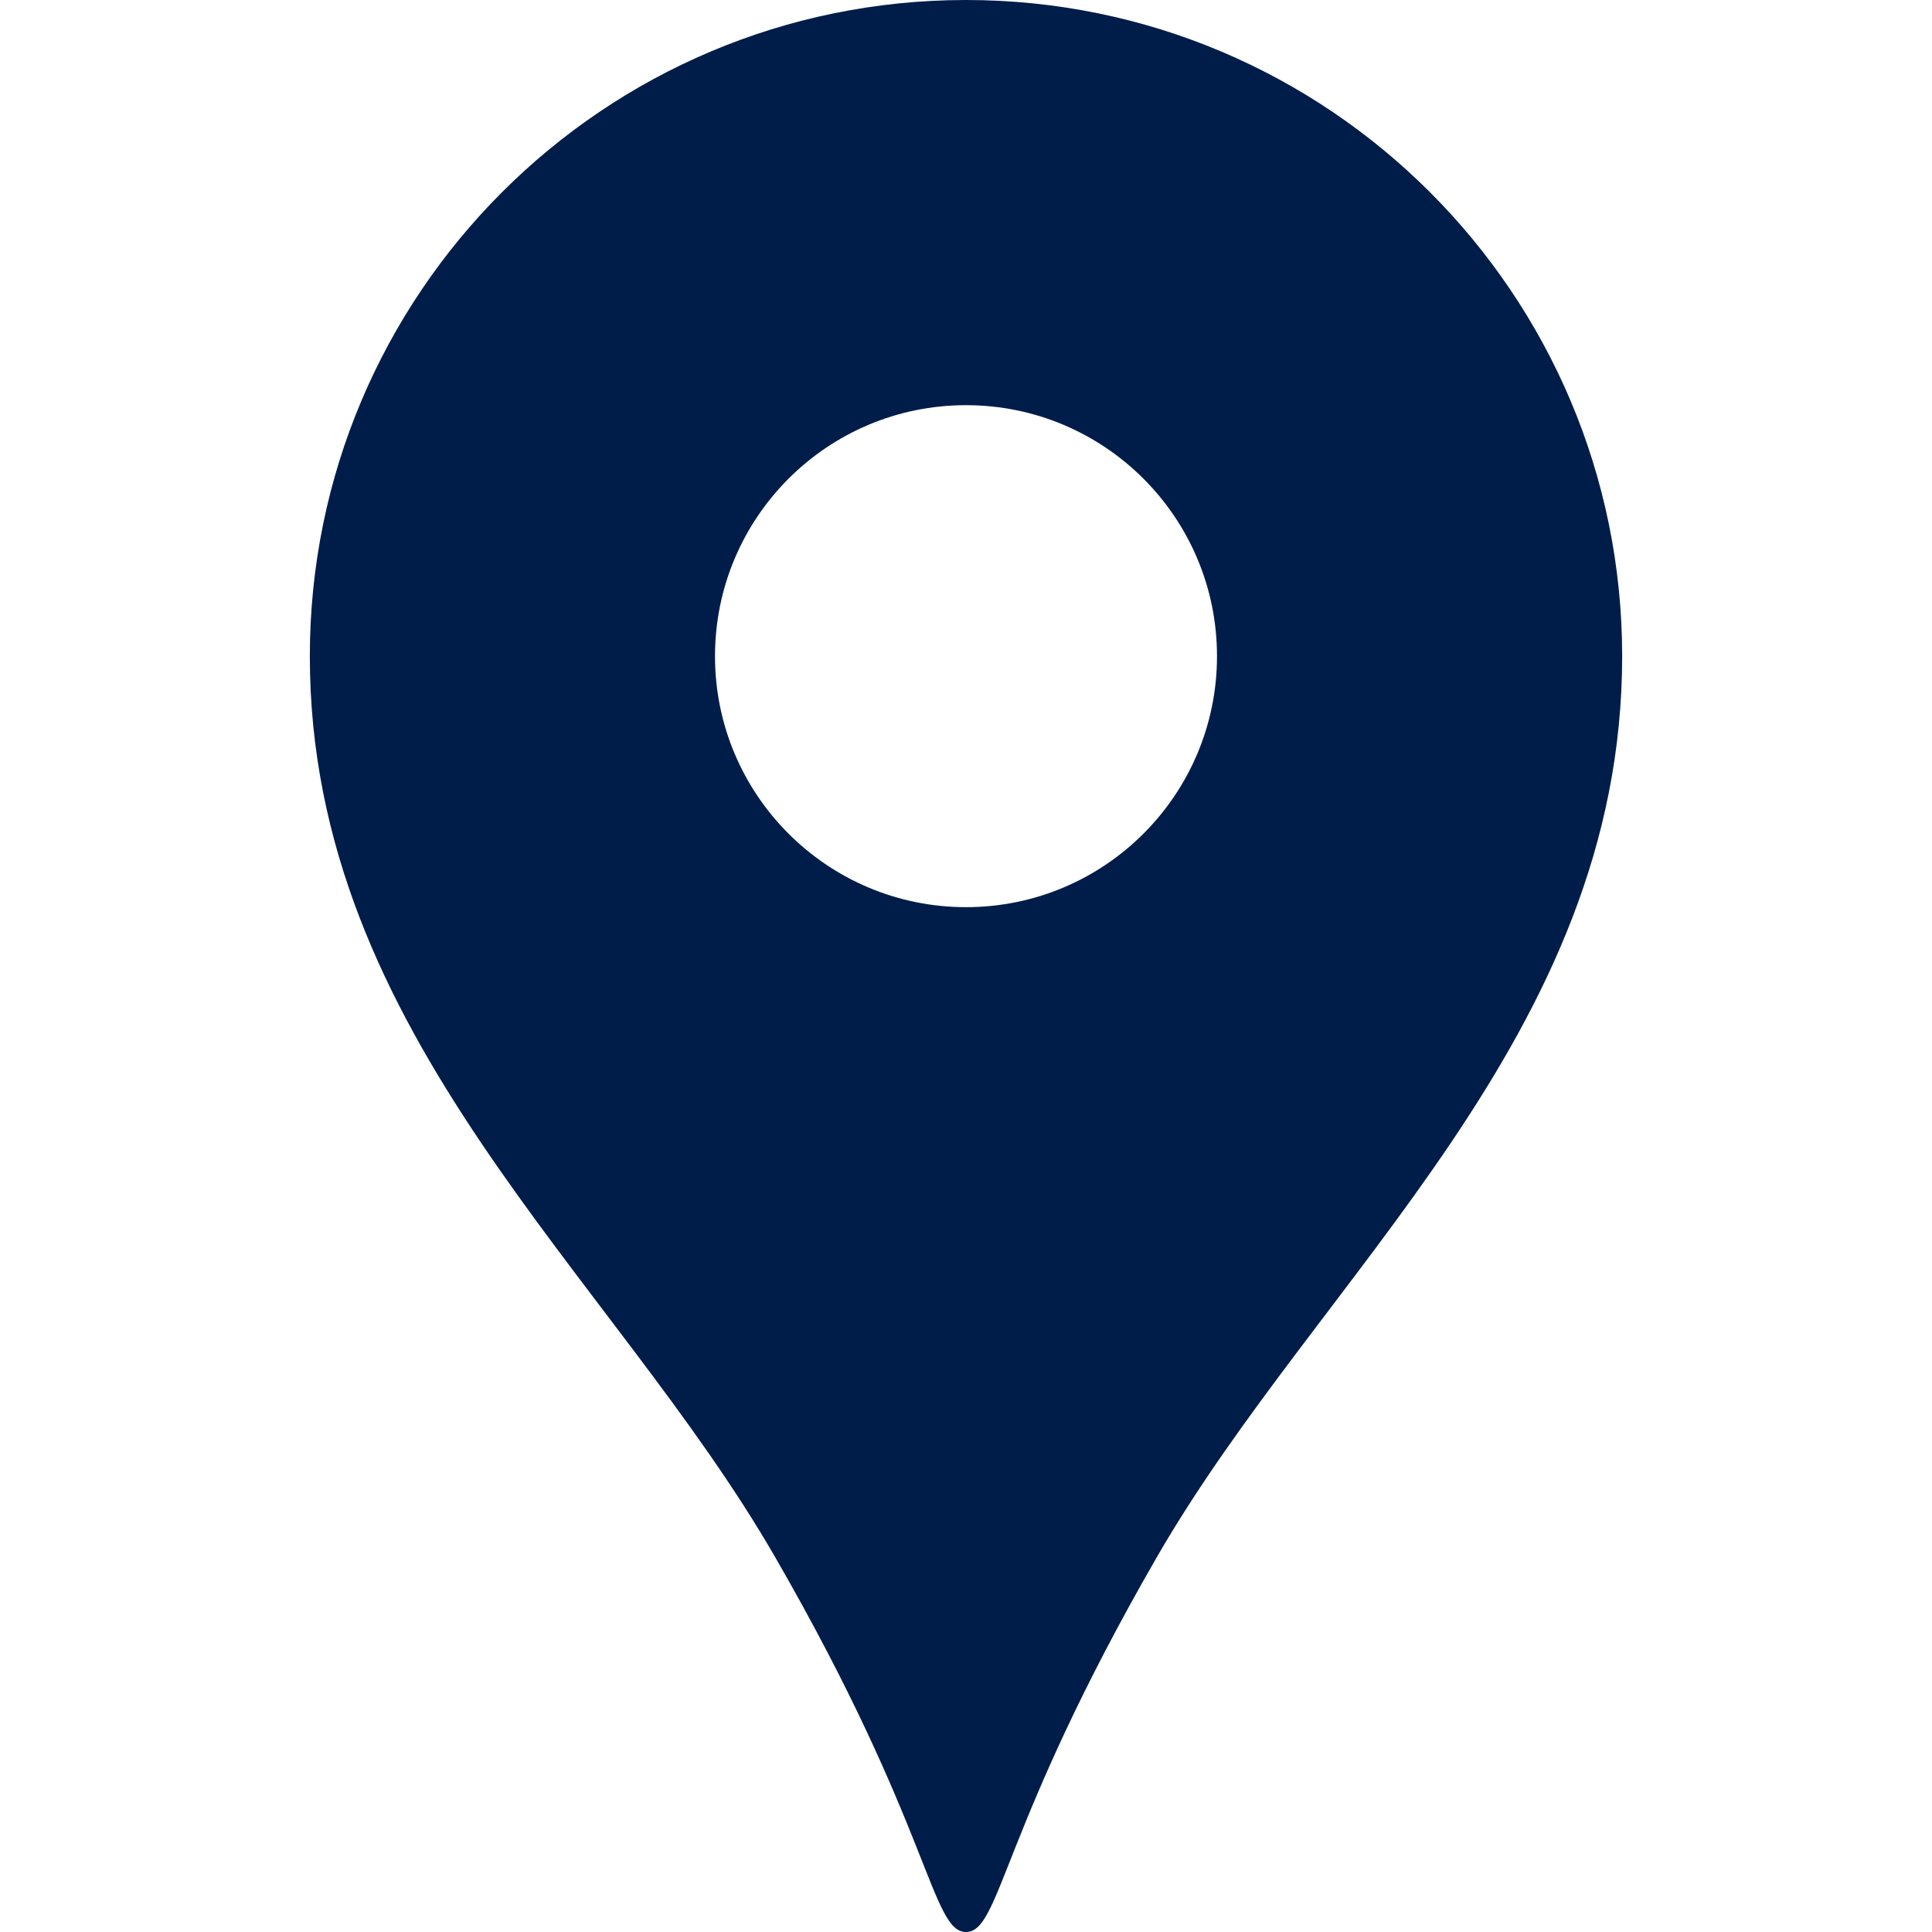
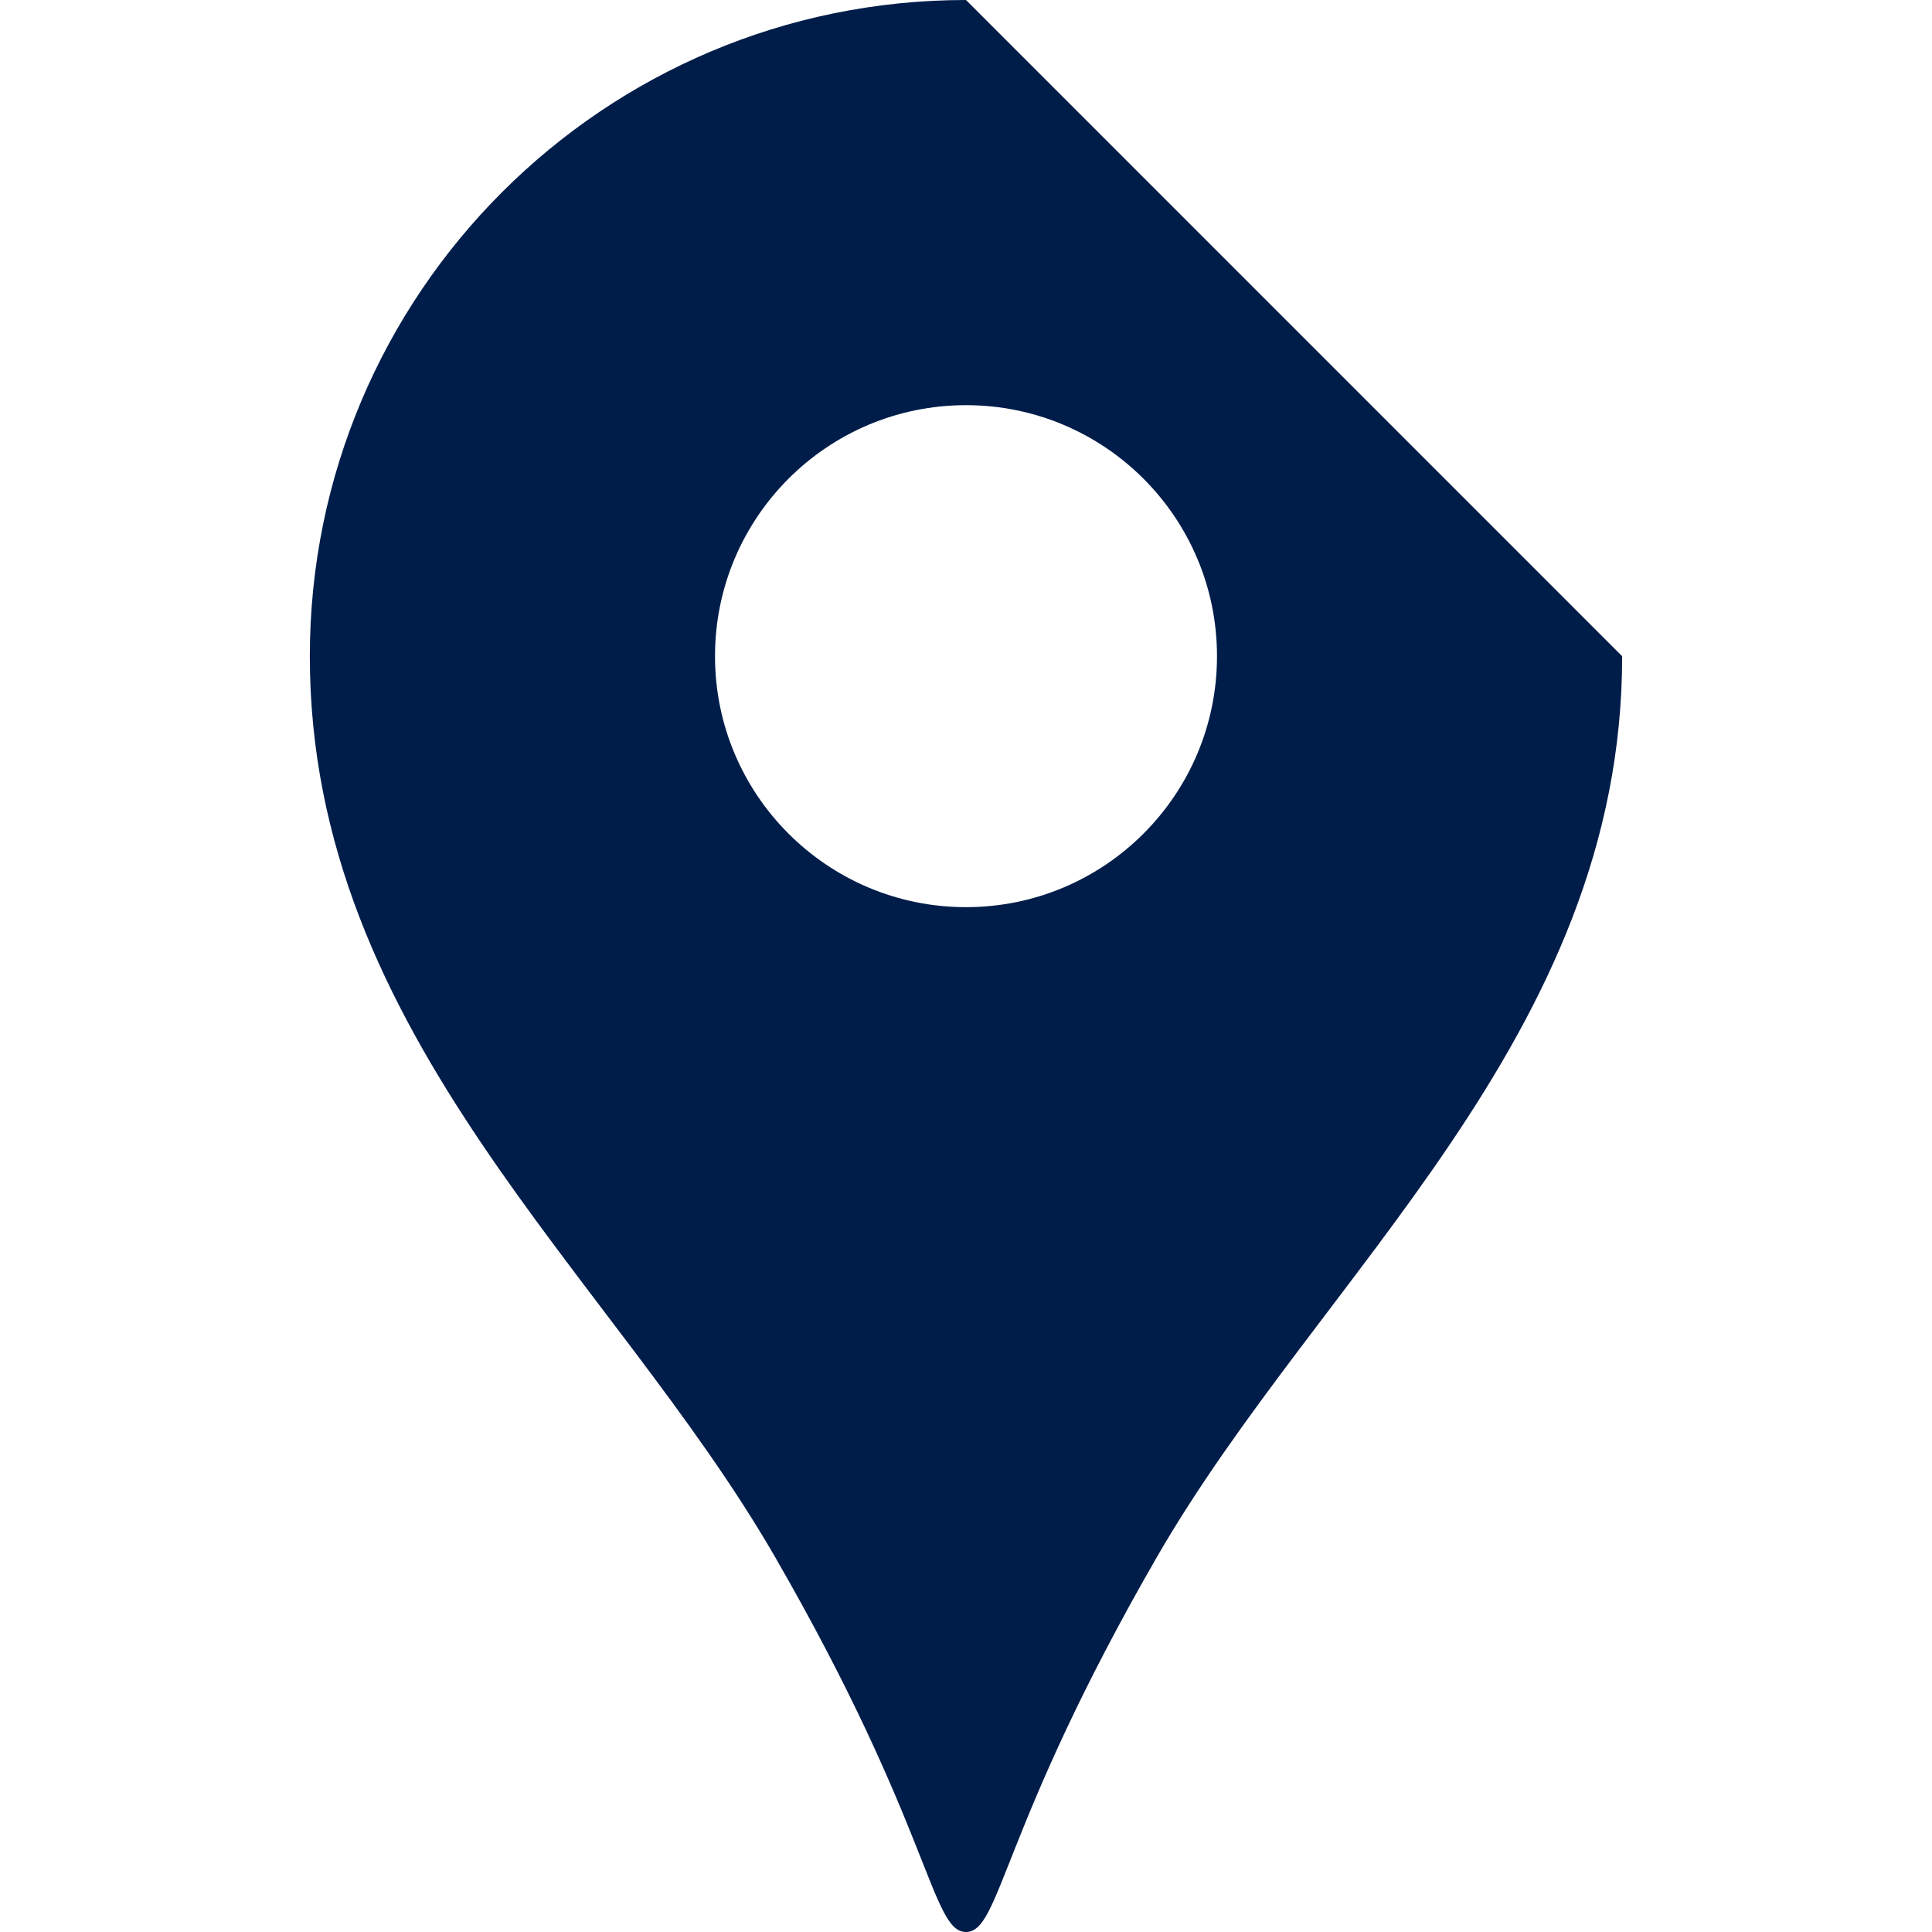
<svg xmlns="http://www.w3.org/2000/svg" version="1.1" id="_x32_" width="64px" height="64px" viewBox="0 0 512 512" xml:space="preserve" fill="#000000">
  <g id="SVGRepo_bgCarrier" stroke-width="0" />
  <g id="SVGRepo_tracerCarrier" stroke-linecap="round" stroke-linejoin="round" />
  <g id="SVGRepo_iconCarrier">
    <style type="text/css">  .st0{fill:#001d4a;}  </style>
    <g>
-       <path class="st0" d="M256,0C159.969,0,82.109,77.859,82.109,173.906c0,100.719,80.016,163.688,123.297,238.719 C246.813,484.406,246.781,512,256,512s9.188-27.594,50.594-99.375c43.297-75.031,123.297-138,123.297-238.719 C429.891,77.859,352.031,0,256,0z M256,240.406c-36.734,0-66.516-29.781-66.516-66.5c0-36.75,29.781-66.531,66.516-66.531 s66.516,29.781,66.516,66.531C322.516,210.625,292.734,240.406,256,240.406z" />
+       <path class="st0" d="M256,0C159.969,0,82.109,77.859,82.109,173.906c0,100.719,80.016,163.688,123.297,238.719 C246.813,484.406,246.781,512,256,512s9.188-27.594,50.594-99.375c43.297-75.031,123.297-138,123.297-238.719 z M256,240.406c-36.734,0-66.516-29.781-66.516-66.5c0-36.75,29.781-66.531,66.516-66.531 s66.516,29.781,66.516,66.531C322.516,210.625,292.734,240.406,256,240.406z" />
    </g>
  </g>
</svg>